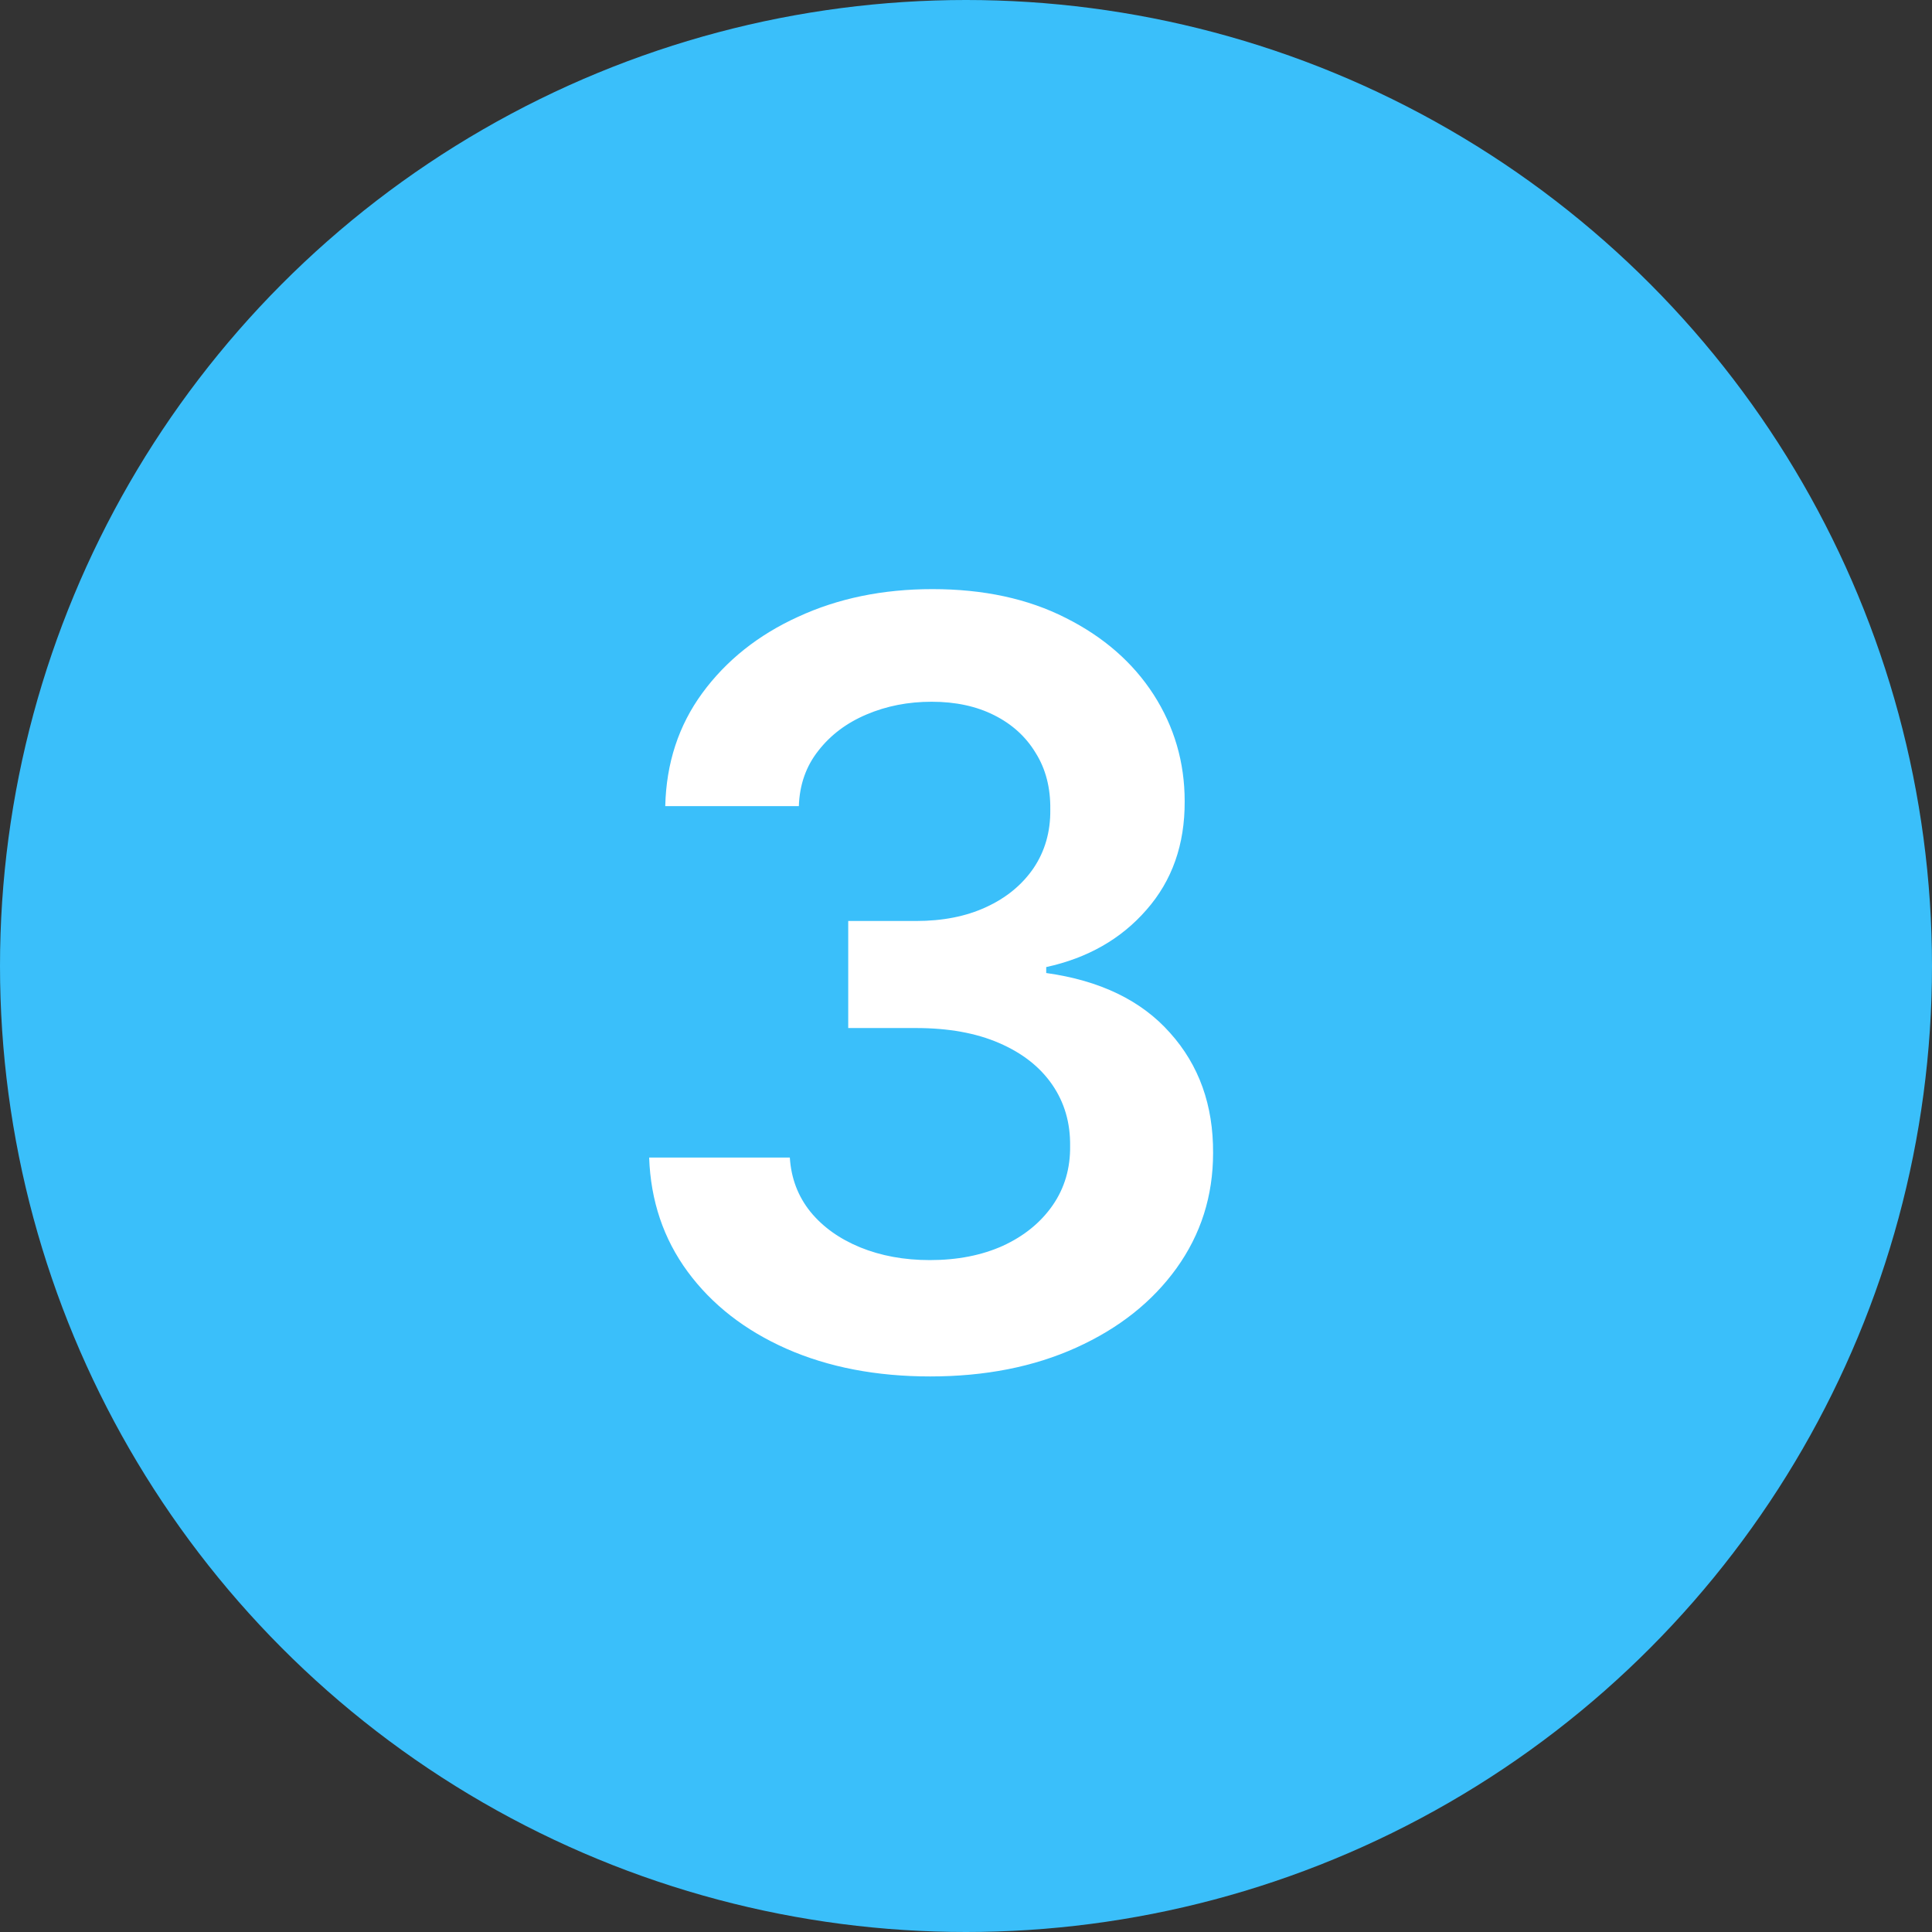
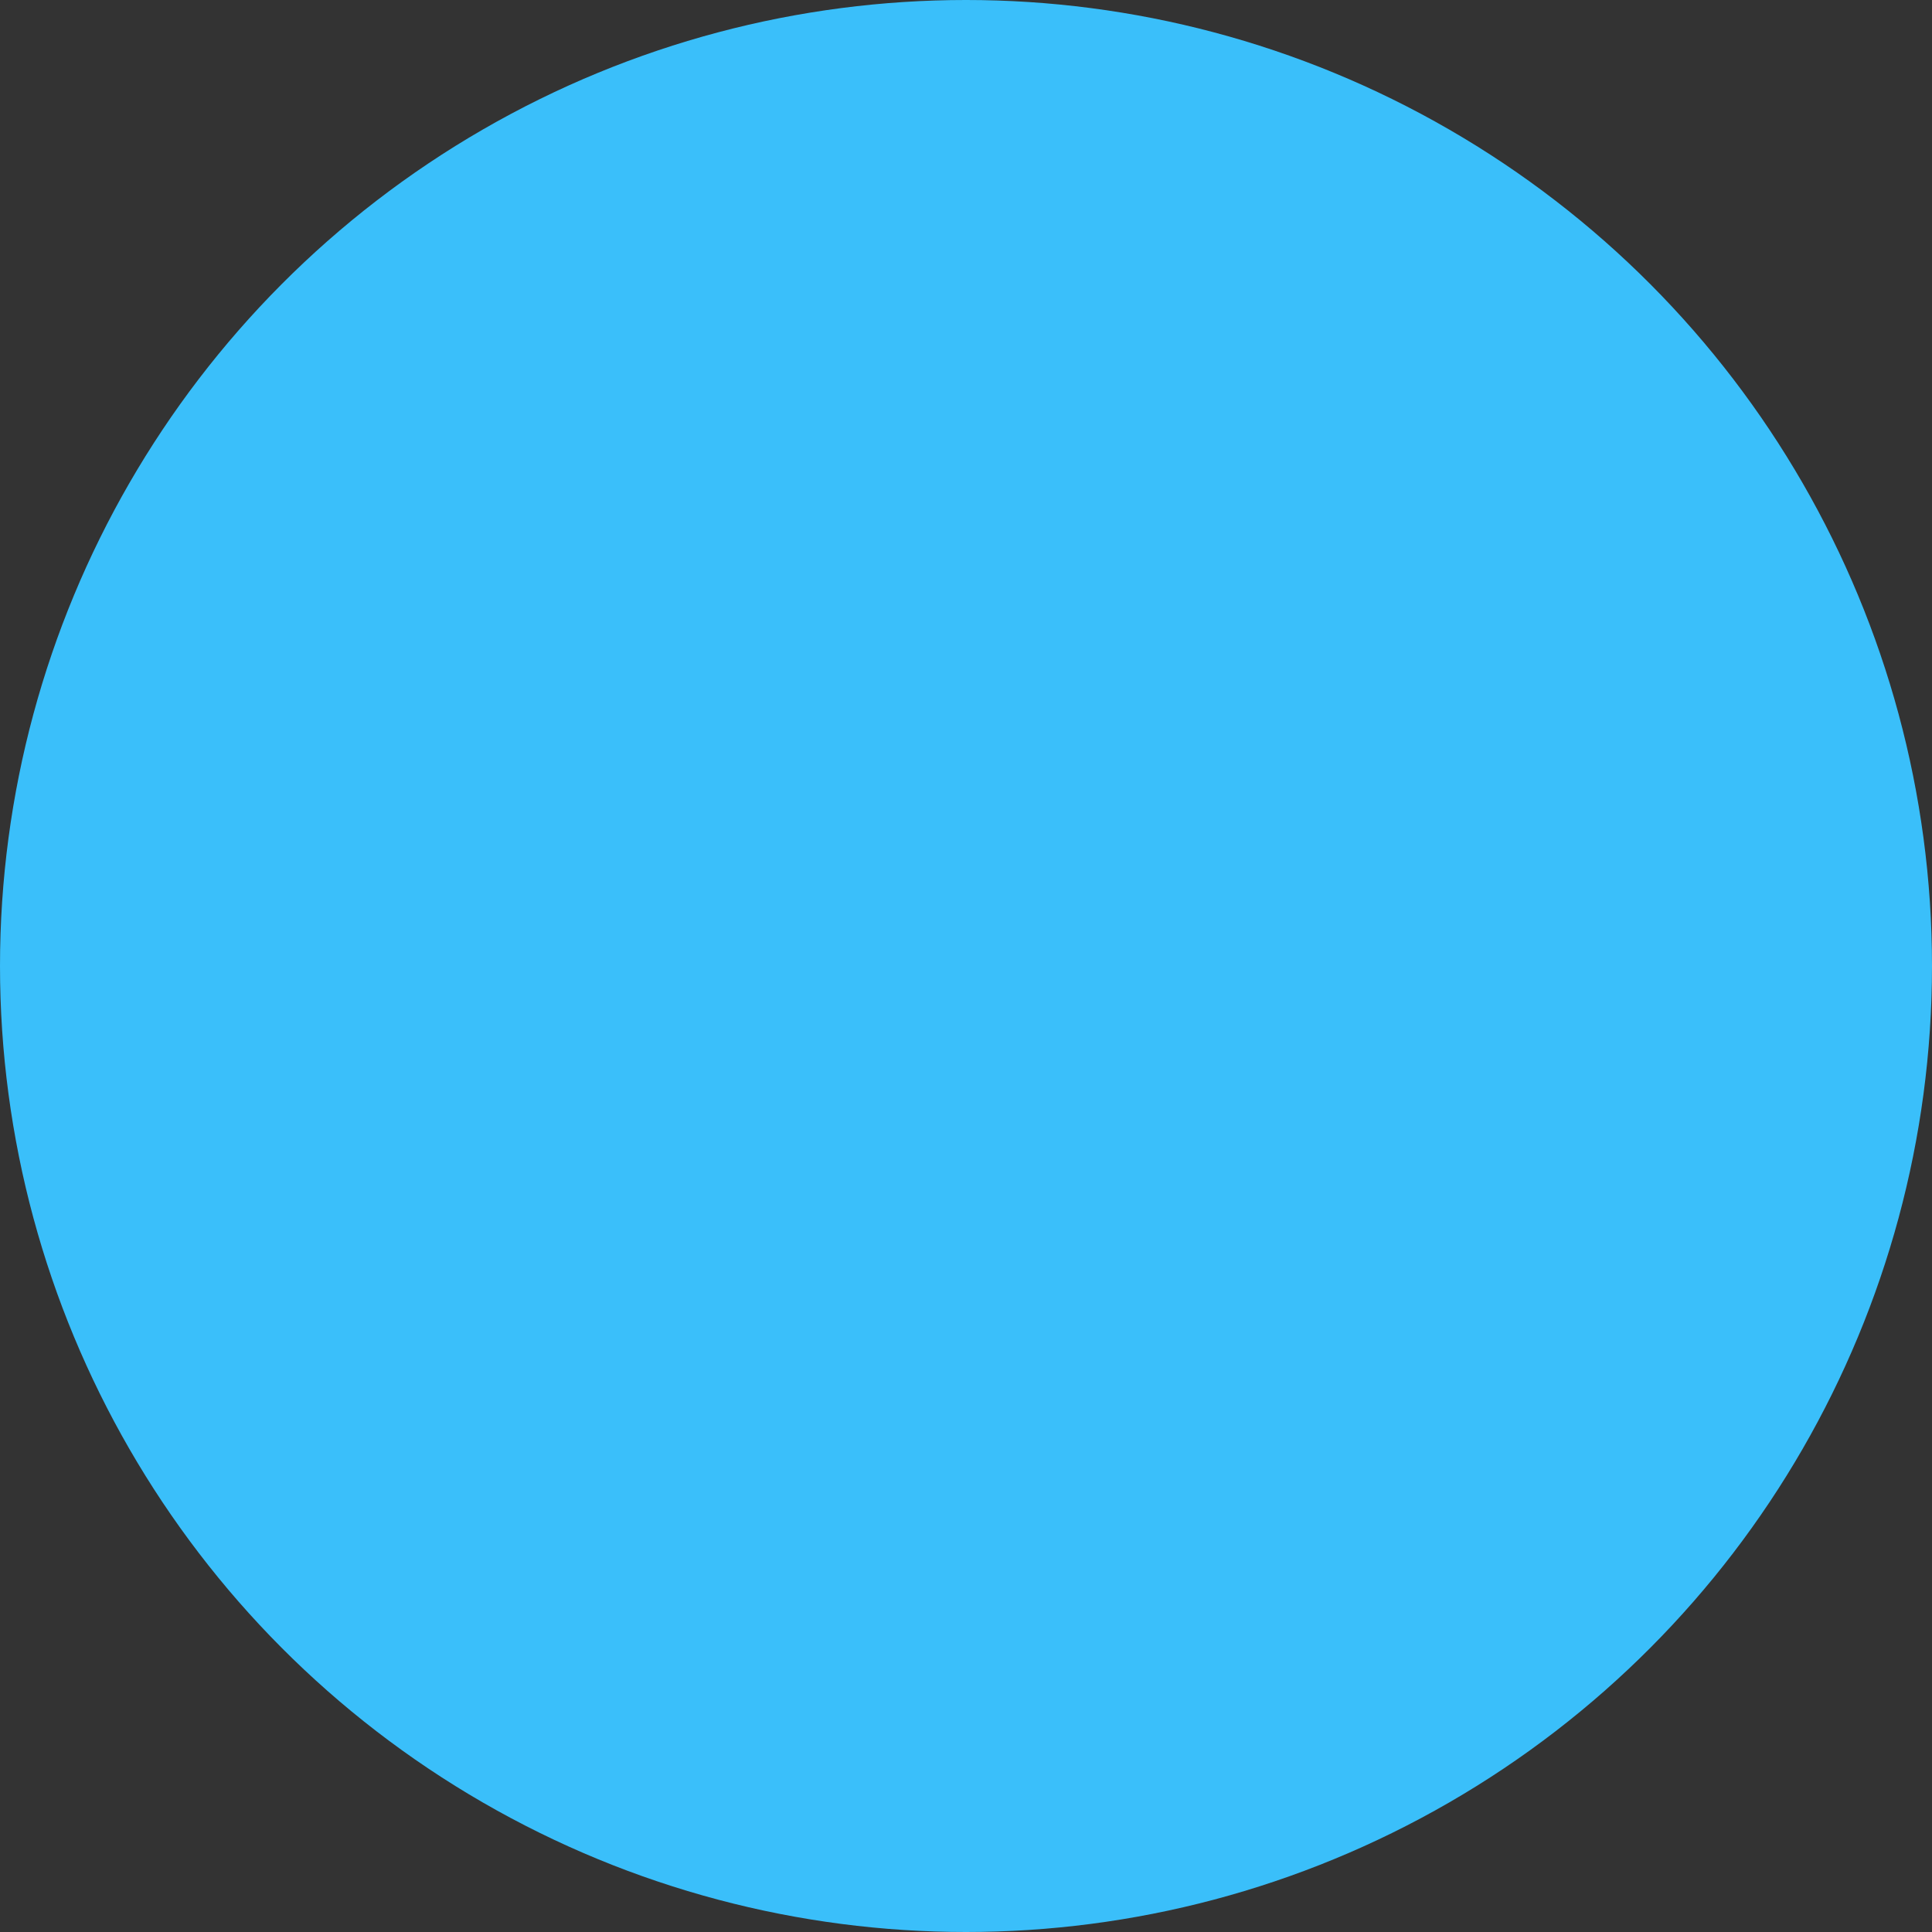
<svg xmlns="http://www.w3.org/2000/svg" width="27" height="27" viewBox="0 0 27 27" fill="none">
  <rect x="0" y="0" width="27" height="27" fill="#333333" stroke="none" />
  <circle cx="13.5" cy="13.5" r="13.5" fill="#3ABFFA" />
-   <path d="M12.999 19.236C12.246 19.236 11.577 19.107 10.991 18.849C10.409 18.591 9.949 18.232 9.61 17.772C9.272 17.312 9.093 16.78 9.072 16.177H11.038C11.056 16.466 11.152 16.719 11.326 16.935C11.5 17.148 11.732 17.313 12.021 17.432C12.311 17.55 12.635 17.61 12.994 17.61C13.378 17.61 13.718 17.544 14.014 17.411C14.31 17.275 14.542 17.087 14.71 16.846C14.877 16.606 14.959 16.328 14.955 16.015C14.959 15.69 14.875 15.405 14.704 15.157C14.533 14.909 14.286 14.716 13.962 14.576C13.641 14.437 13.254 14.367 12.801 14.367H11.854V12.871H12.801C13.174 12.871 13.5 12.807 13.779 12.678C14.061 12.549 14.282 12.368 14.443 12.134C14.603 11.897 14.682 11.623 14.678 11.313C14.682 11.01 14.614 10.746 14.474 10.523C14.338 10.297 14.145 10.121 13.894 9.995C13.646 9.87 13.355 9.807 13.02 9.807C12.693 9.807 12.389 9.866 12.11 9.985C11.831 10.103 11.607 10.272 11.436 10.492C11.265 10.708 11.174 10.966 11.164 11.266H9.297C9.311 10.666 9.483 10.14 9.814 9.687C10.149 9.23 10.595 8.874 11.153 8.62C11.711 8.362 12.337 8.233 13.031 8.233C13.745 8.233 14.366 8.367 14.893 8.635C15.422 8.9 15.832 9.258 16.122 9.707C16.411 10.157 16.556 10.654 16.556 11.198C16.559 11.801 16.381 12.307 16.022 12.715C15.667 13.123 15.199 13.389 14.621 13.515V13.598C15.374 13.703 15.951 13.982 16.352 14.435C16.756 14.885 16.957 15.445 16.953 16.114C16.953 16.714 16.782 17.251 16.441 17.725C16.102 18.195 15.635 18.565 15.039 18.834C14.446 19.102 13.766 19.236 12.999 19.236Z" fill="white" />
</svg>